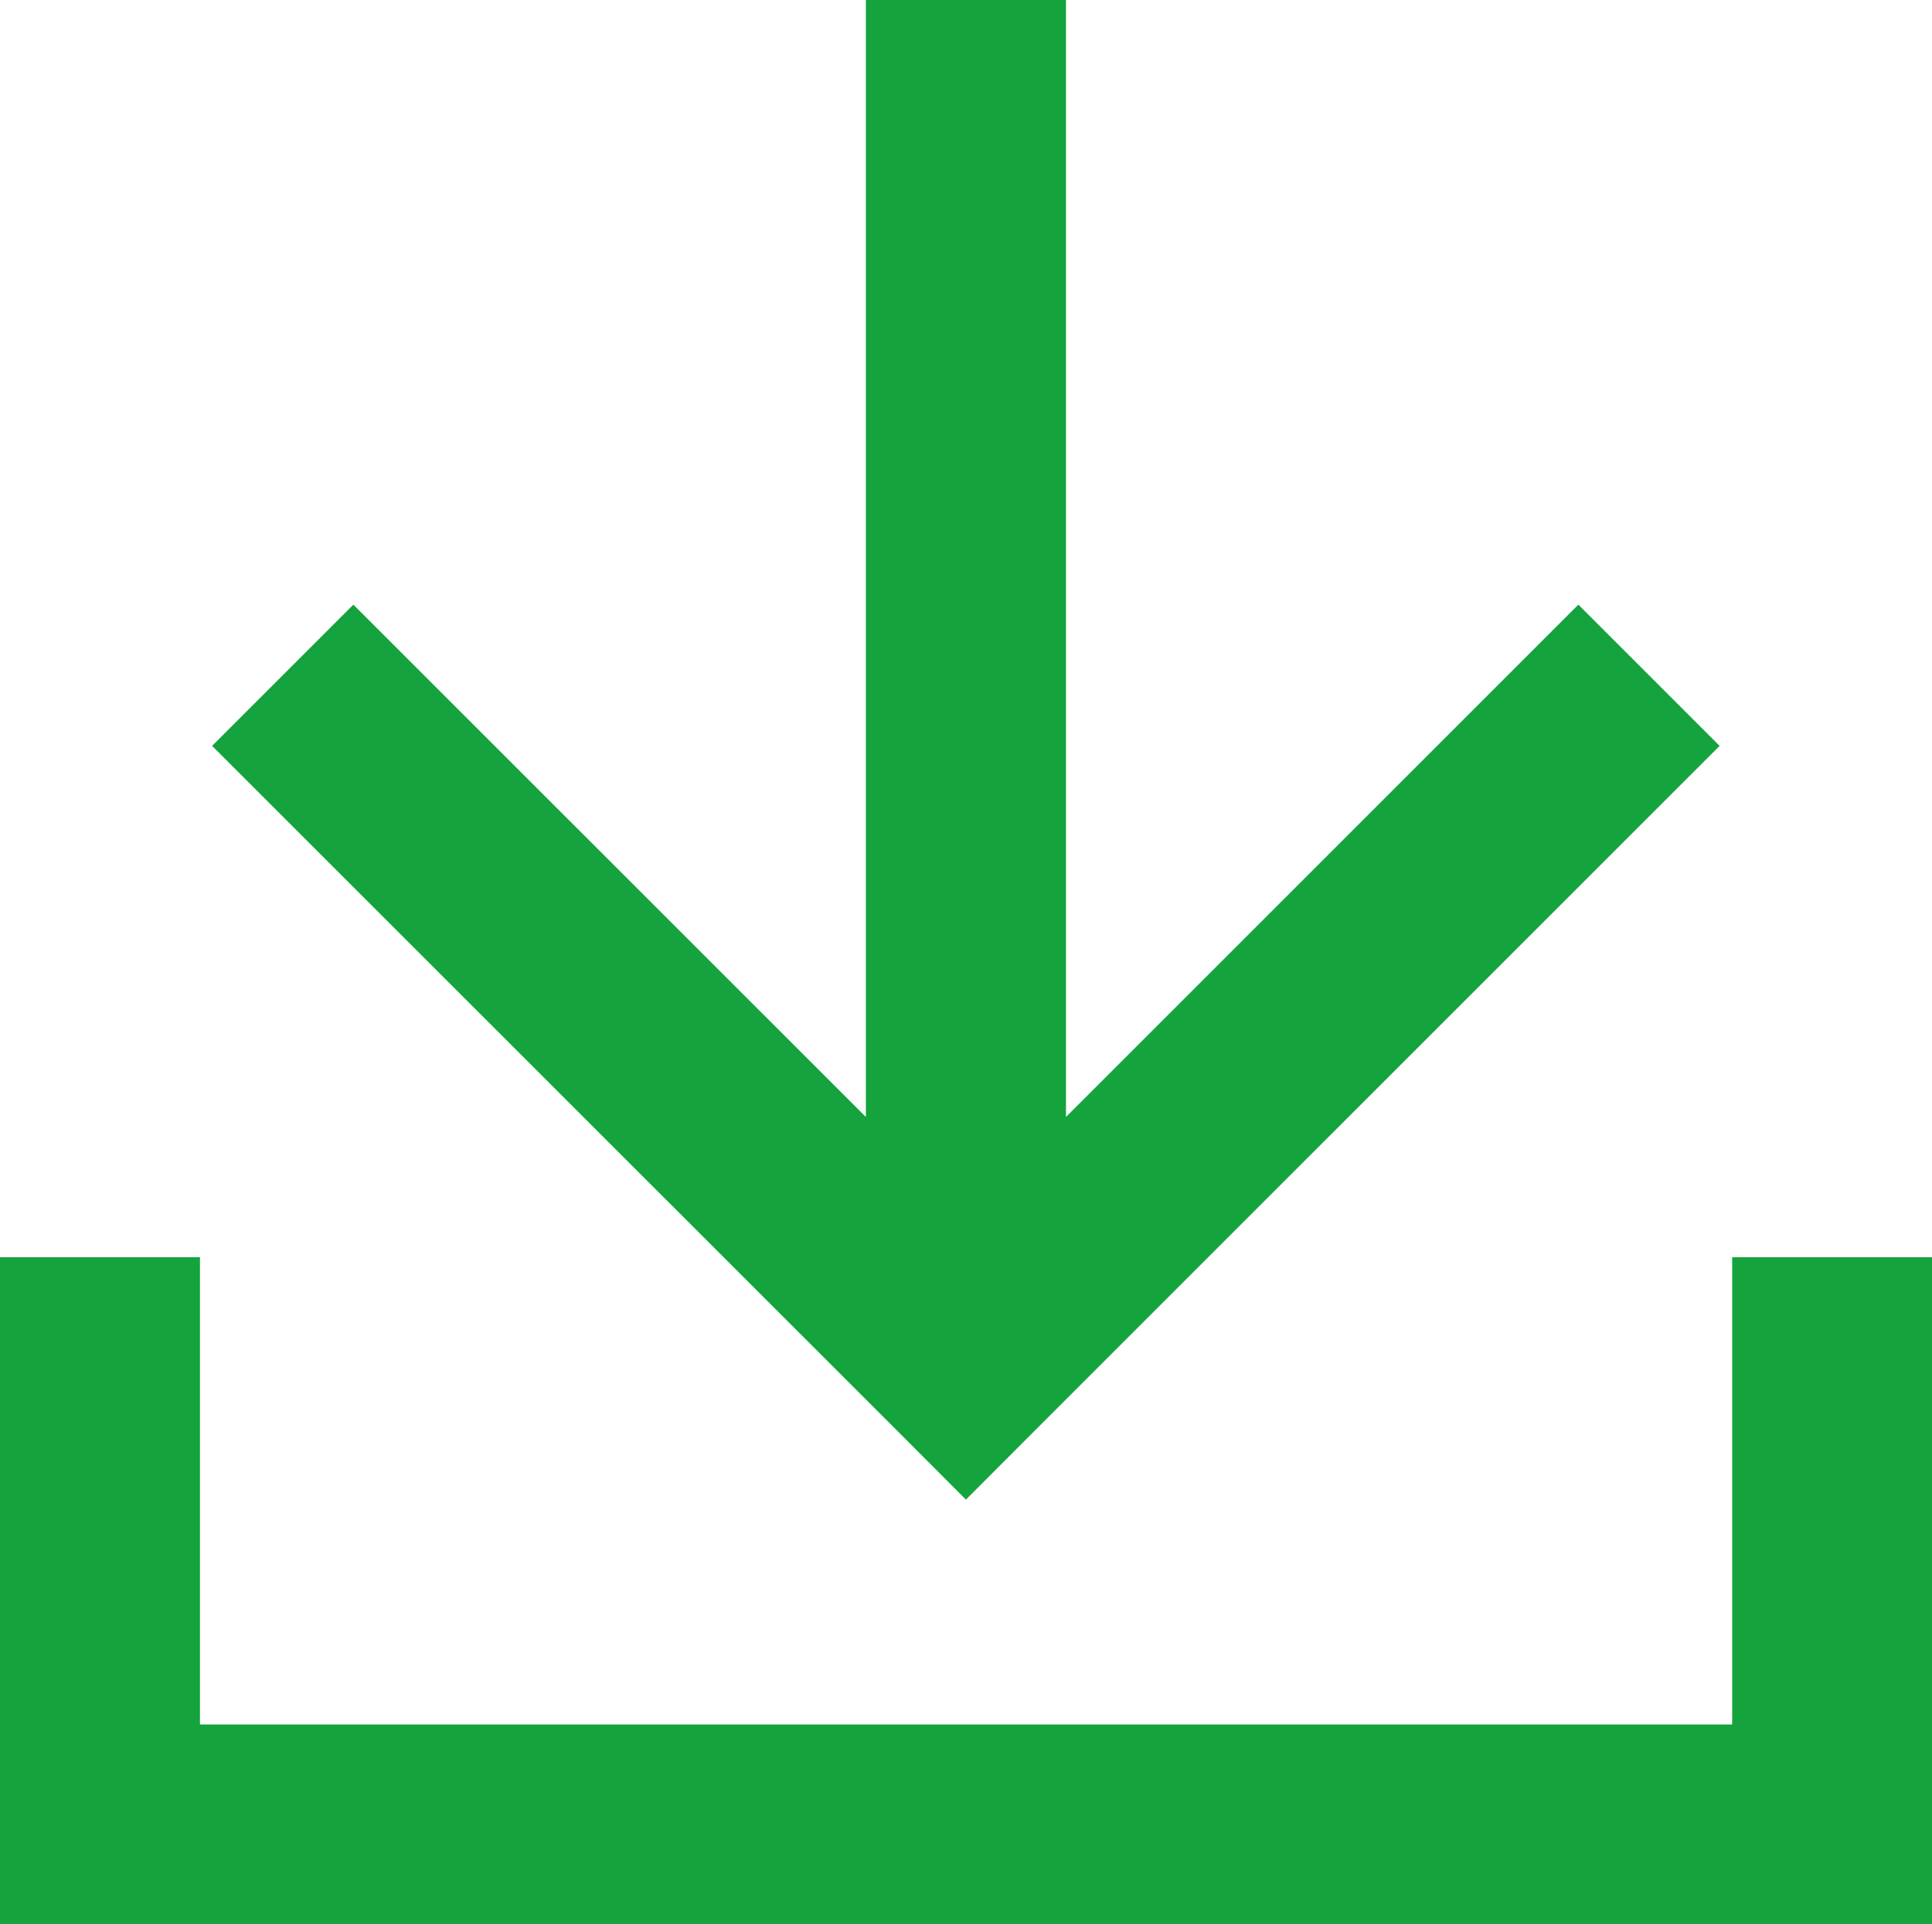
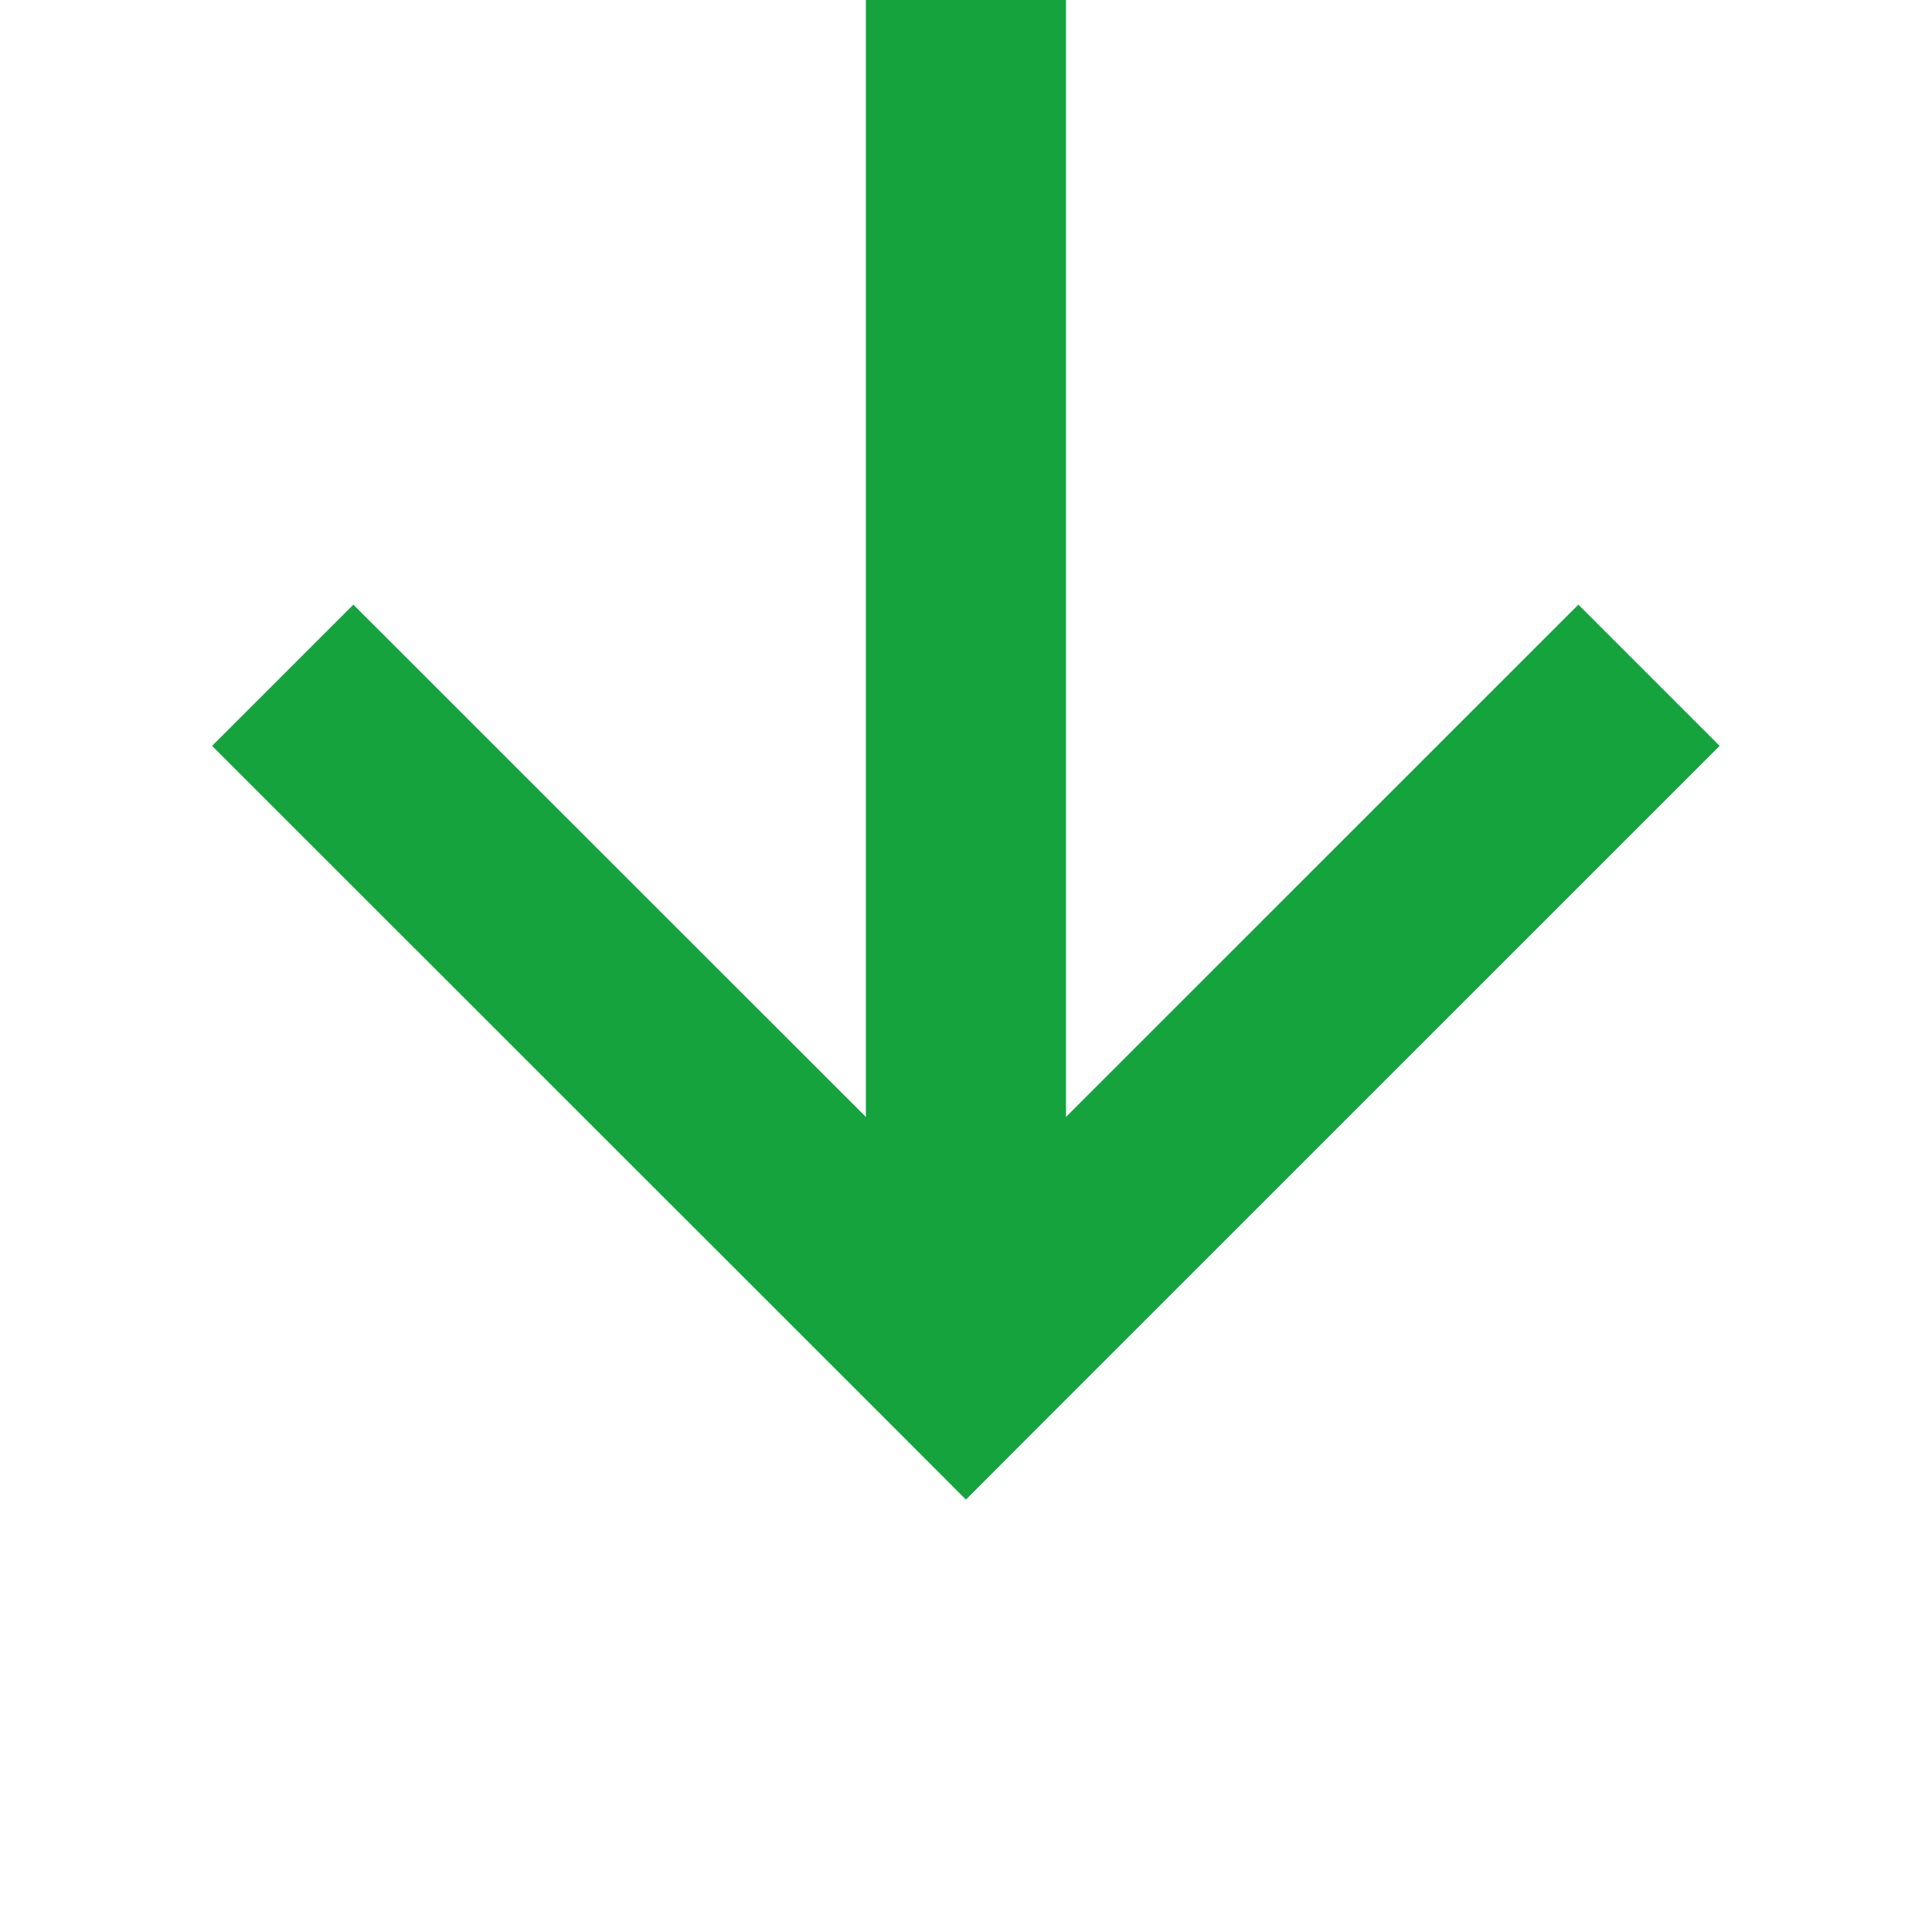
<svg xmlns="http://www.w3.org/2000/svg" width="14.019" height="13.964" viewBox="0 0 14.019 13.964">
  <g id="グループ_9160" data-name="グループ 9160" transform="translate(-2297.98 -327.894)">
    <path id="パス_2969" data-name="パス 2969" d="M2341.735,327.894V336l3.718-3.718,1.025,1.025-4.956,4.956-.513.514-.513-.514-4.957-4.956,1.025-1.025,3.719,3.718v-8.11Z" transform="translate(-36.02)" fill="#15a33e" />
-     <path id="パス_2970" data-name="パス 2970" d="M2299.431,635.627h11.118v-3.391H2312v4.841H2297.98v-4.841h1.451Z" transform="translate(0 -295.218)" fill="#15a33e" />
  </g>
</svg>